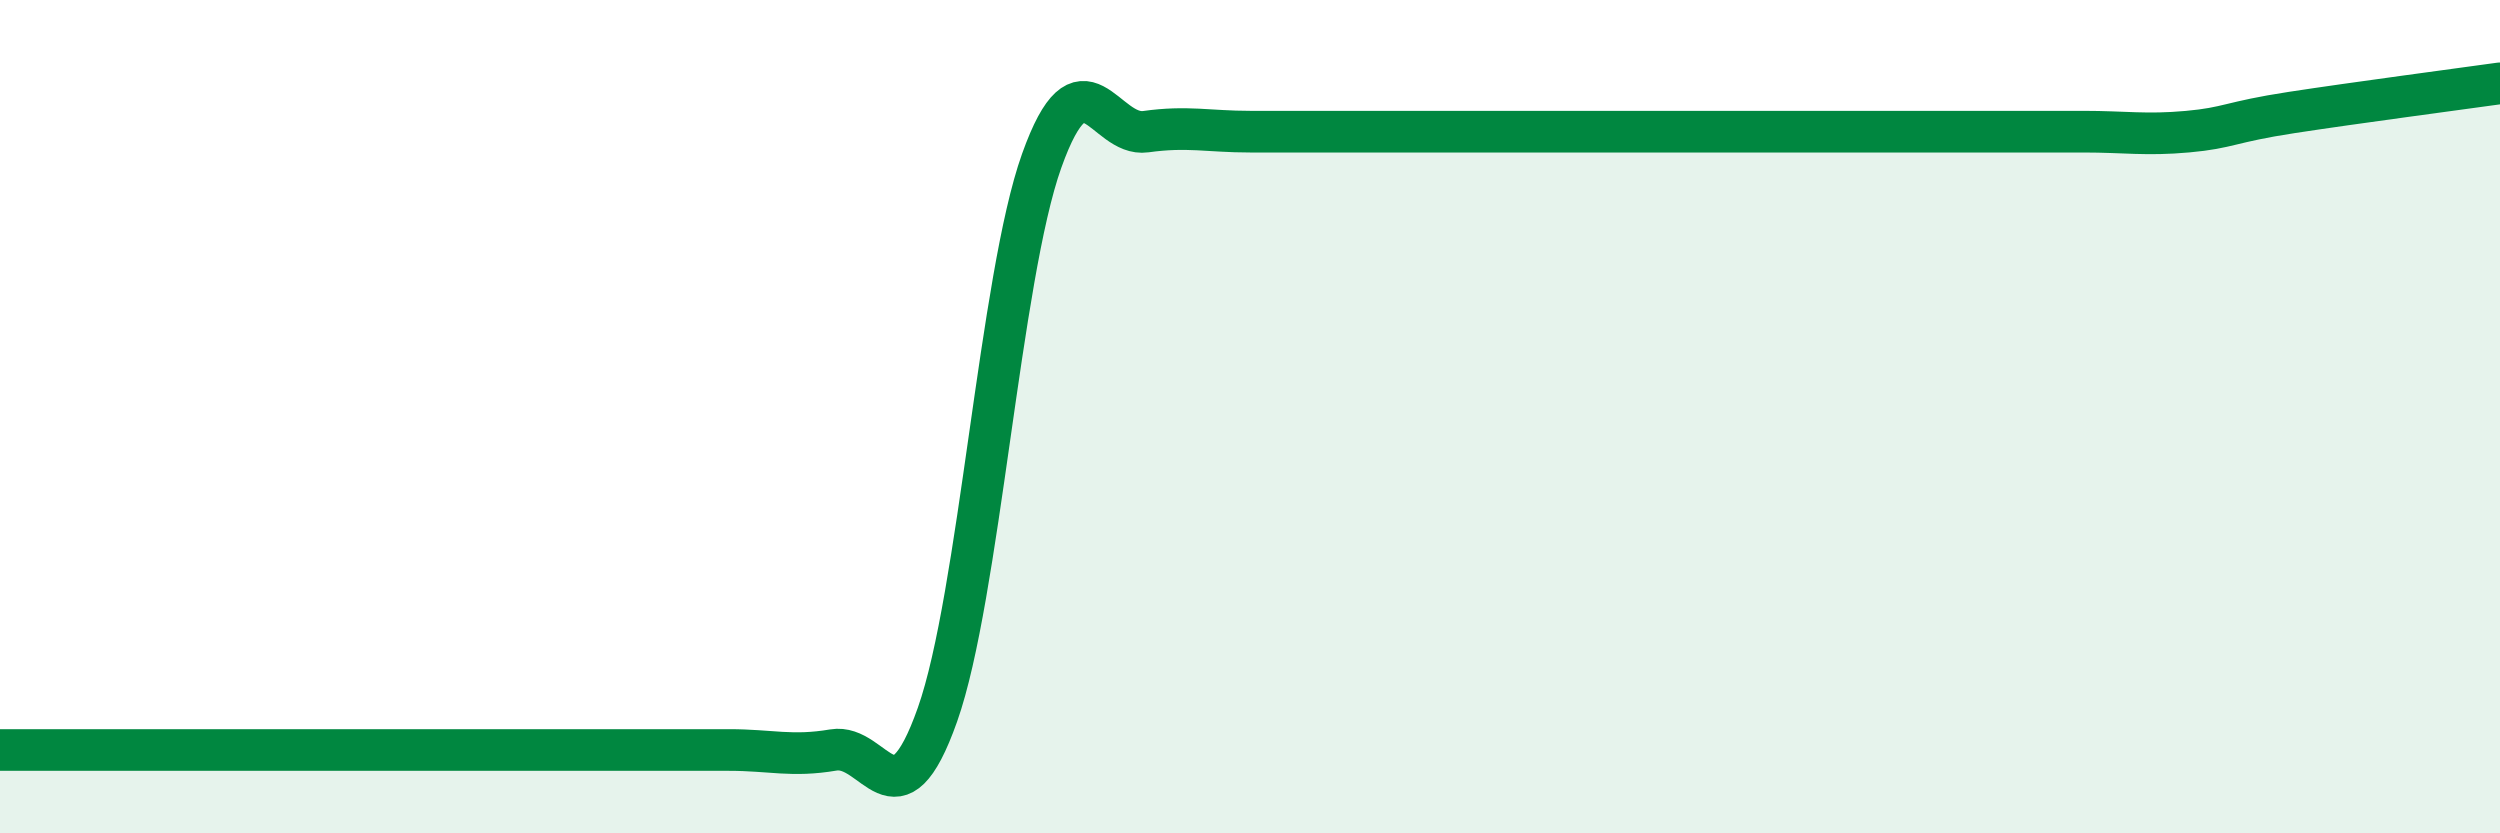
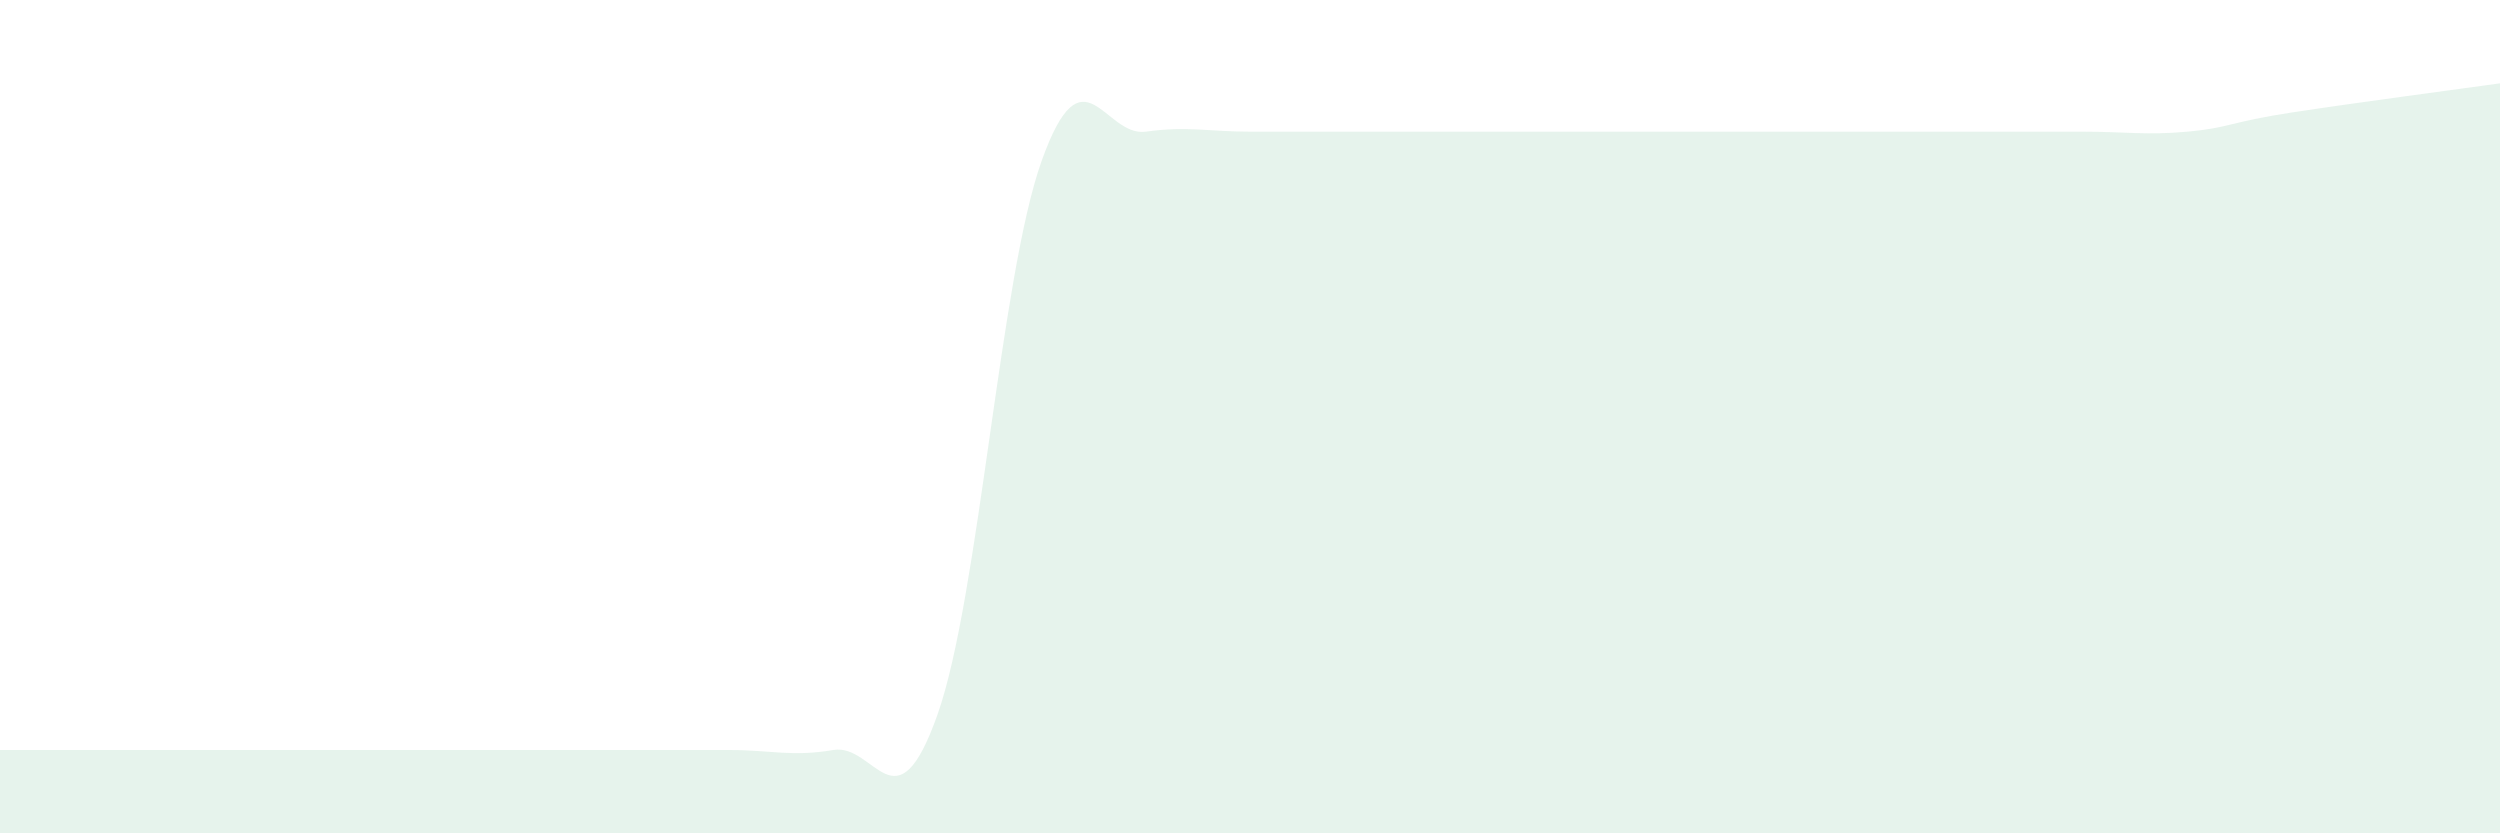
<svg xmlns="http://www.w3.org/2000/svg" width="60" height="20" viewBox="0 0 60 20">
  <path d="M 0,18 C 0.5,18 1.5,18 2.5,18 C 3.5,18 4,18 5,18 C 6,18 6.5,18 7.5,18 C 8.5,18 9,18 10,18 C 11,18 11.5,18 12.5,18 C 13.5,18 14,18 15,18 C 16,18 16.5,18 17.5,18 C 18.5,18 19,18.17 20,18 C 21,17.83 21.5,19.98 22.5,17.15 C 23.5,14.32 24,6.66 25,3.86 C 26,1.06 26.5,3.3 27.5,3.16 C 28.5,3.02 29,3.16 30,3.16 C 31,3.16 31.5,3.16 32.5,3.16 C 33.5,3.16 34,3.16 35,3.16 C 36,3.16 36.5,3.16 37.5,3.16 C 38.5,3.16 39,3.16 40,3.16 C 41,3.16 41.5,3.16 42.5,3.16 C 43.5,3.16 44,3.16 45,3.16 C 46,3.16 46.5,3.16 47.5,3.16 C 48.5,3.16 49,3.16 50,3.16 C 51,3.16 51.5,3.25 52.5,3.16 C 53.5,3.07 53.5,2.93 55,2.7 C 56.5,2.47 59,2.14 60,2L60 20L0 20Z" fill="#008740" opacity="0.1" stroke-linecap="round" stroke-linejoin="round" />
-   <path d="M 0,18 C 0.5,18 1.5,18 2.5,18 C 3.5,18 4,18 5,18 C 6,18 6.5,18 7.5,18 C 8.5,18 9,18 10,18 C 11,18 11.5,18 12.5,18 C 13.5,18 14,18 15,18 C 16,18 16.5,18 17.5,18 C 18.5,18 19,18.17 20,18 C 21,17.83 21.5,19.98 22.5,17.15 C 23.5,14.32 24,6.66 25,3.86 C 26,1.06 26.5,3.3 27.5,3.16 C 28.5,3.02 29,3.16 30,3.16 C 31,3.16 31.5,3.16 32.5,3.16 C 33.5,3.16 34,3.16 35,3.16 C 36,3.16 36.5,3.16 37.5,3.16 C 38.5,3.16 39,3.16 40,3.16 C 41,3.16 41.5,3.16 42.5,3.16 C 43.5,3.16 44,3.16 45,3.16 C 46,3.16 46.5,3.16 47.5,3.16 C 48.5,3.16 49,3.16 50,3.16 C 51,3.16 51.5,3.25 52.5,3.16 C 53.5,3.07 53.5,2.93 55,2.7 C 56.5,2.47 59,2.14 60,2" stroke="#008740" stroke-width="1" fill="none" stroke-linecap="round" stroke-linejoin="round" />
</svg>